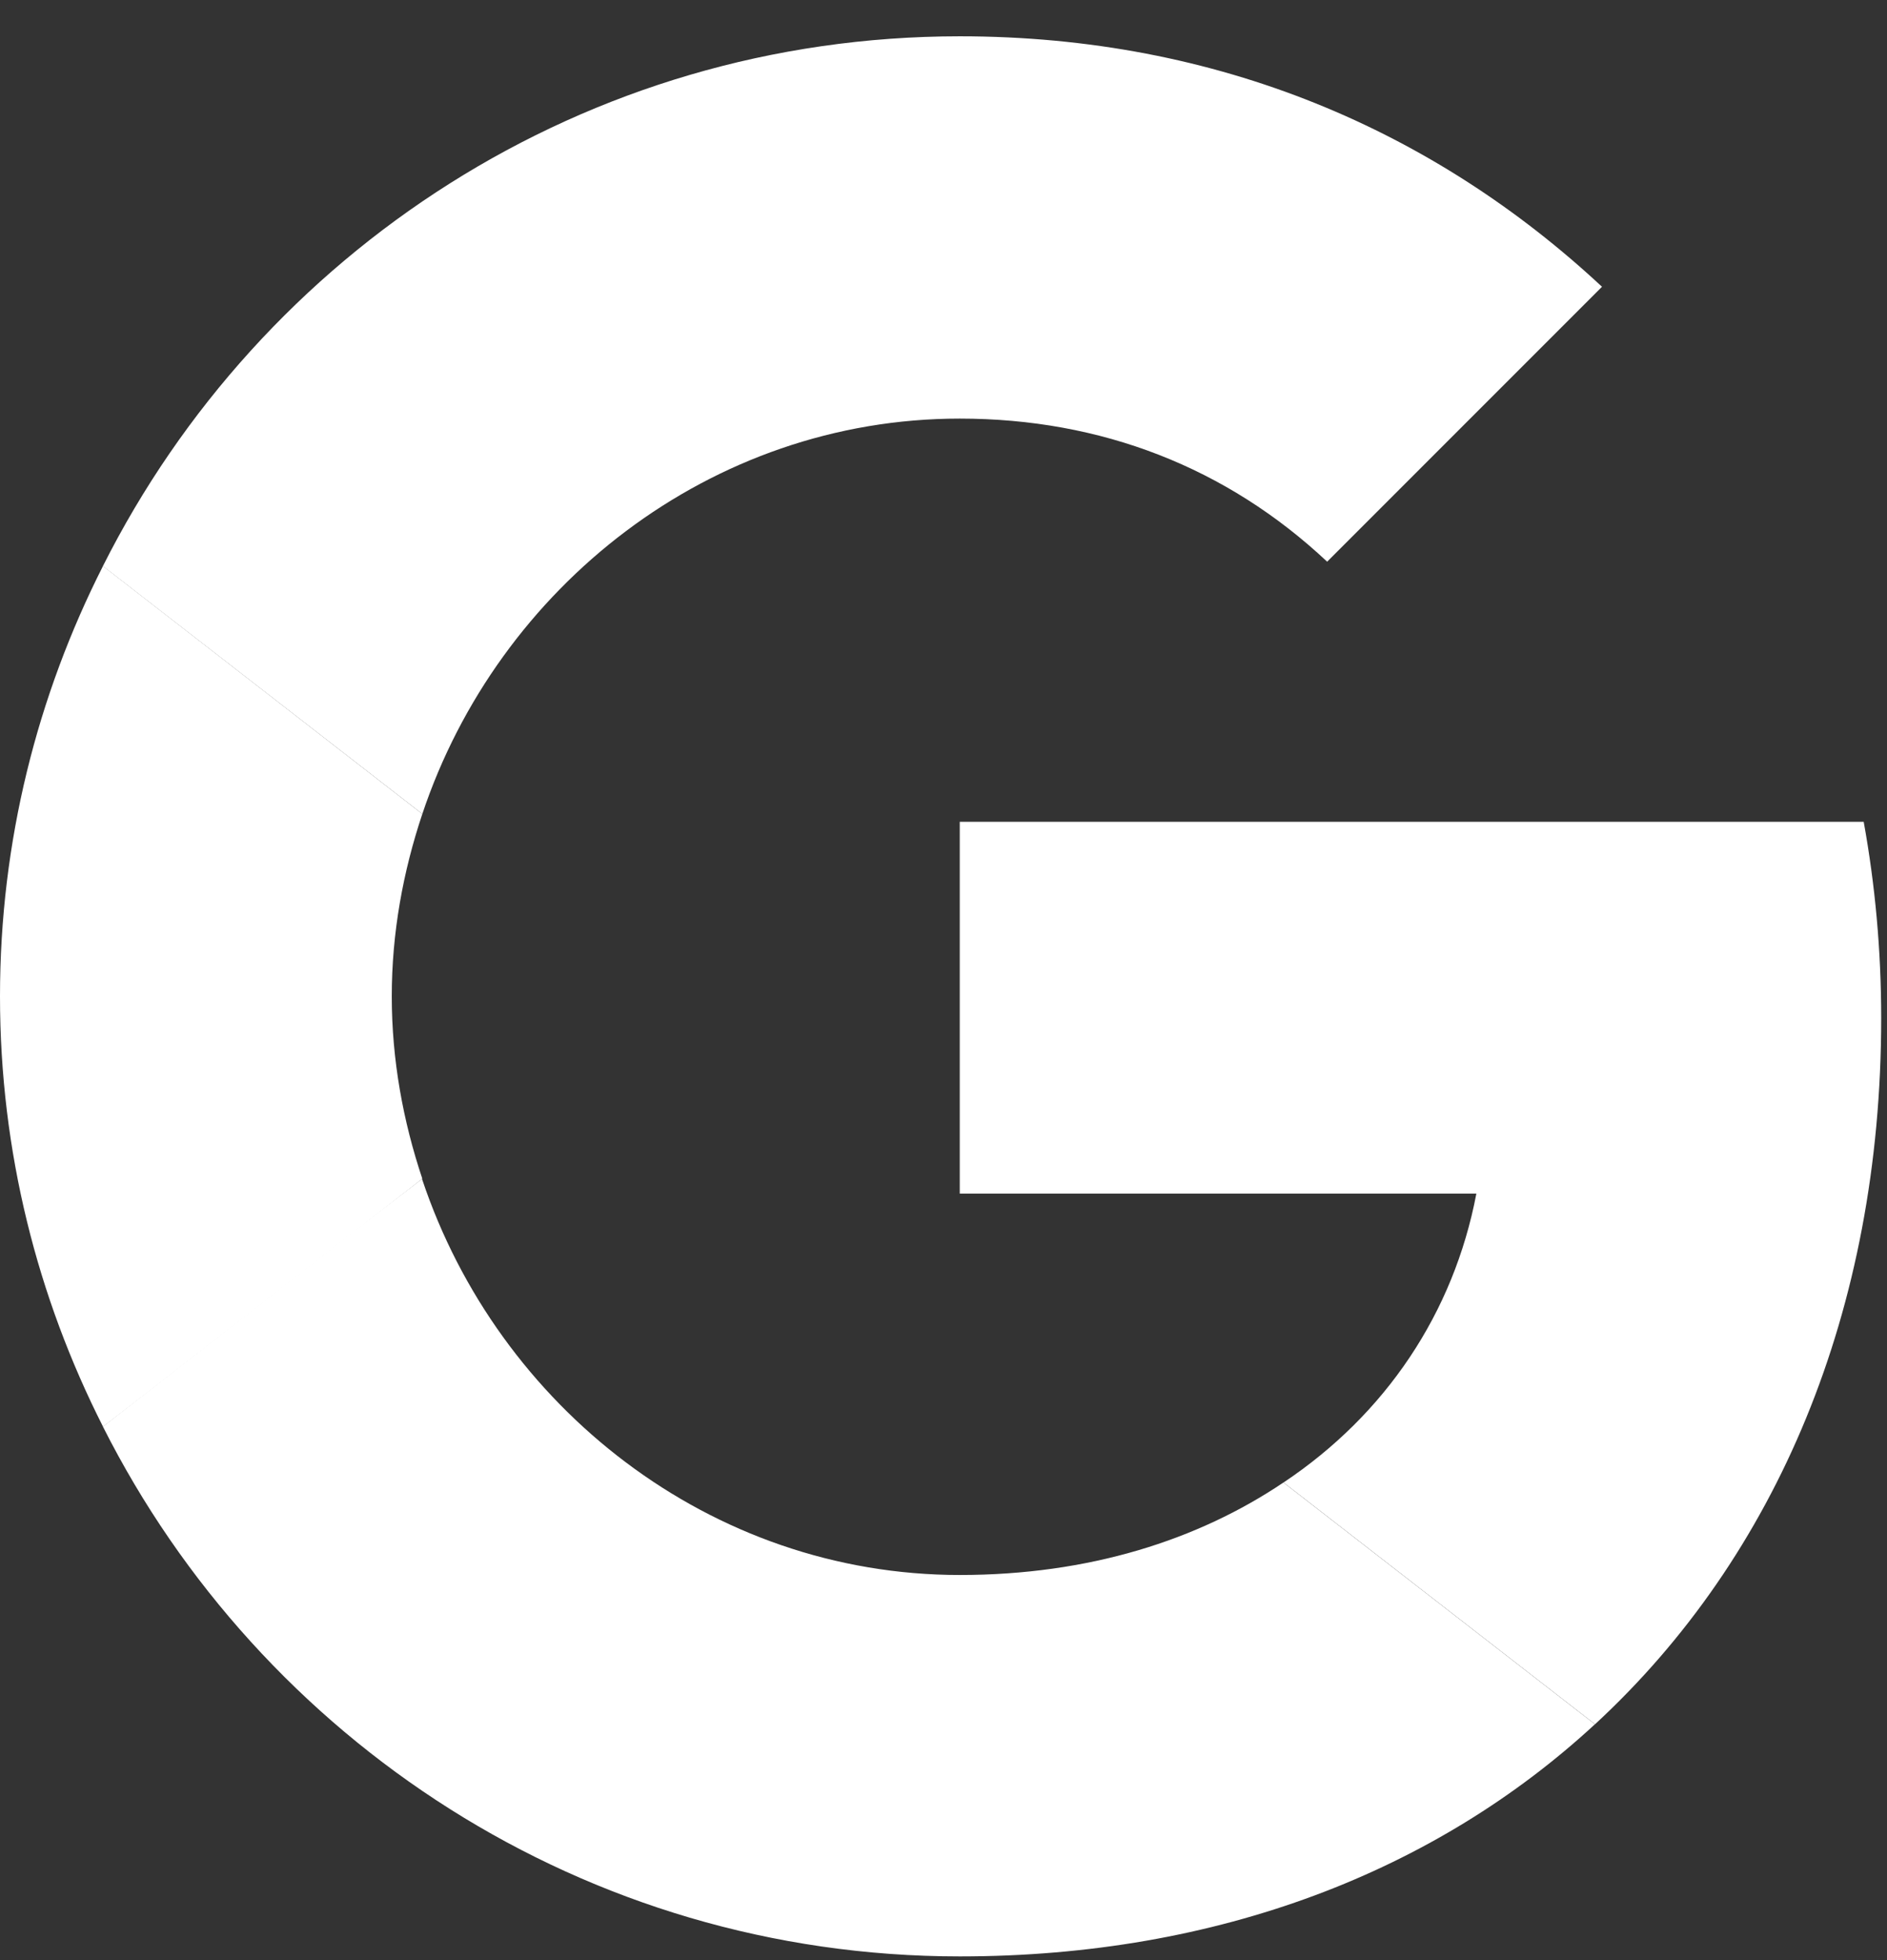
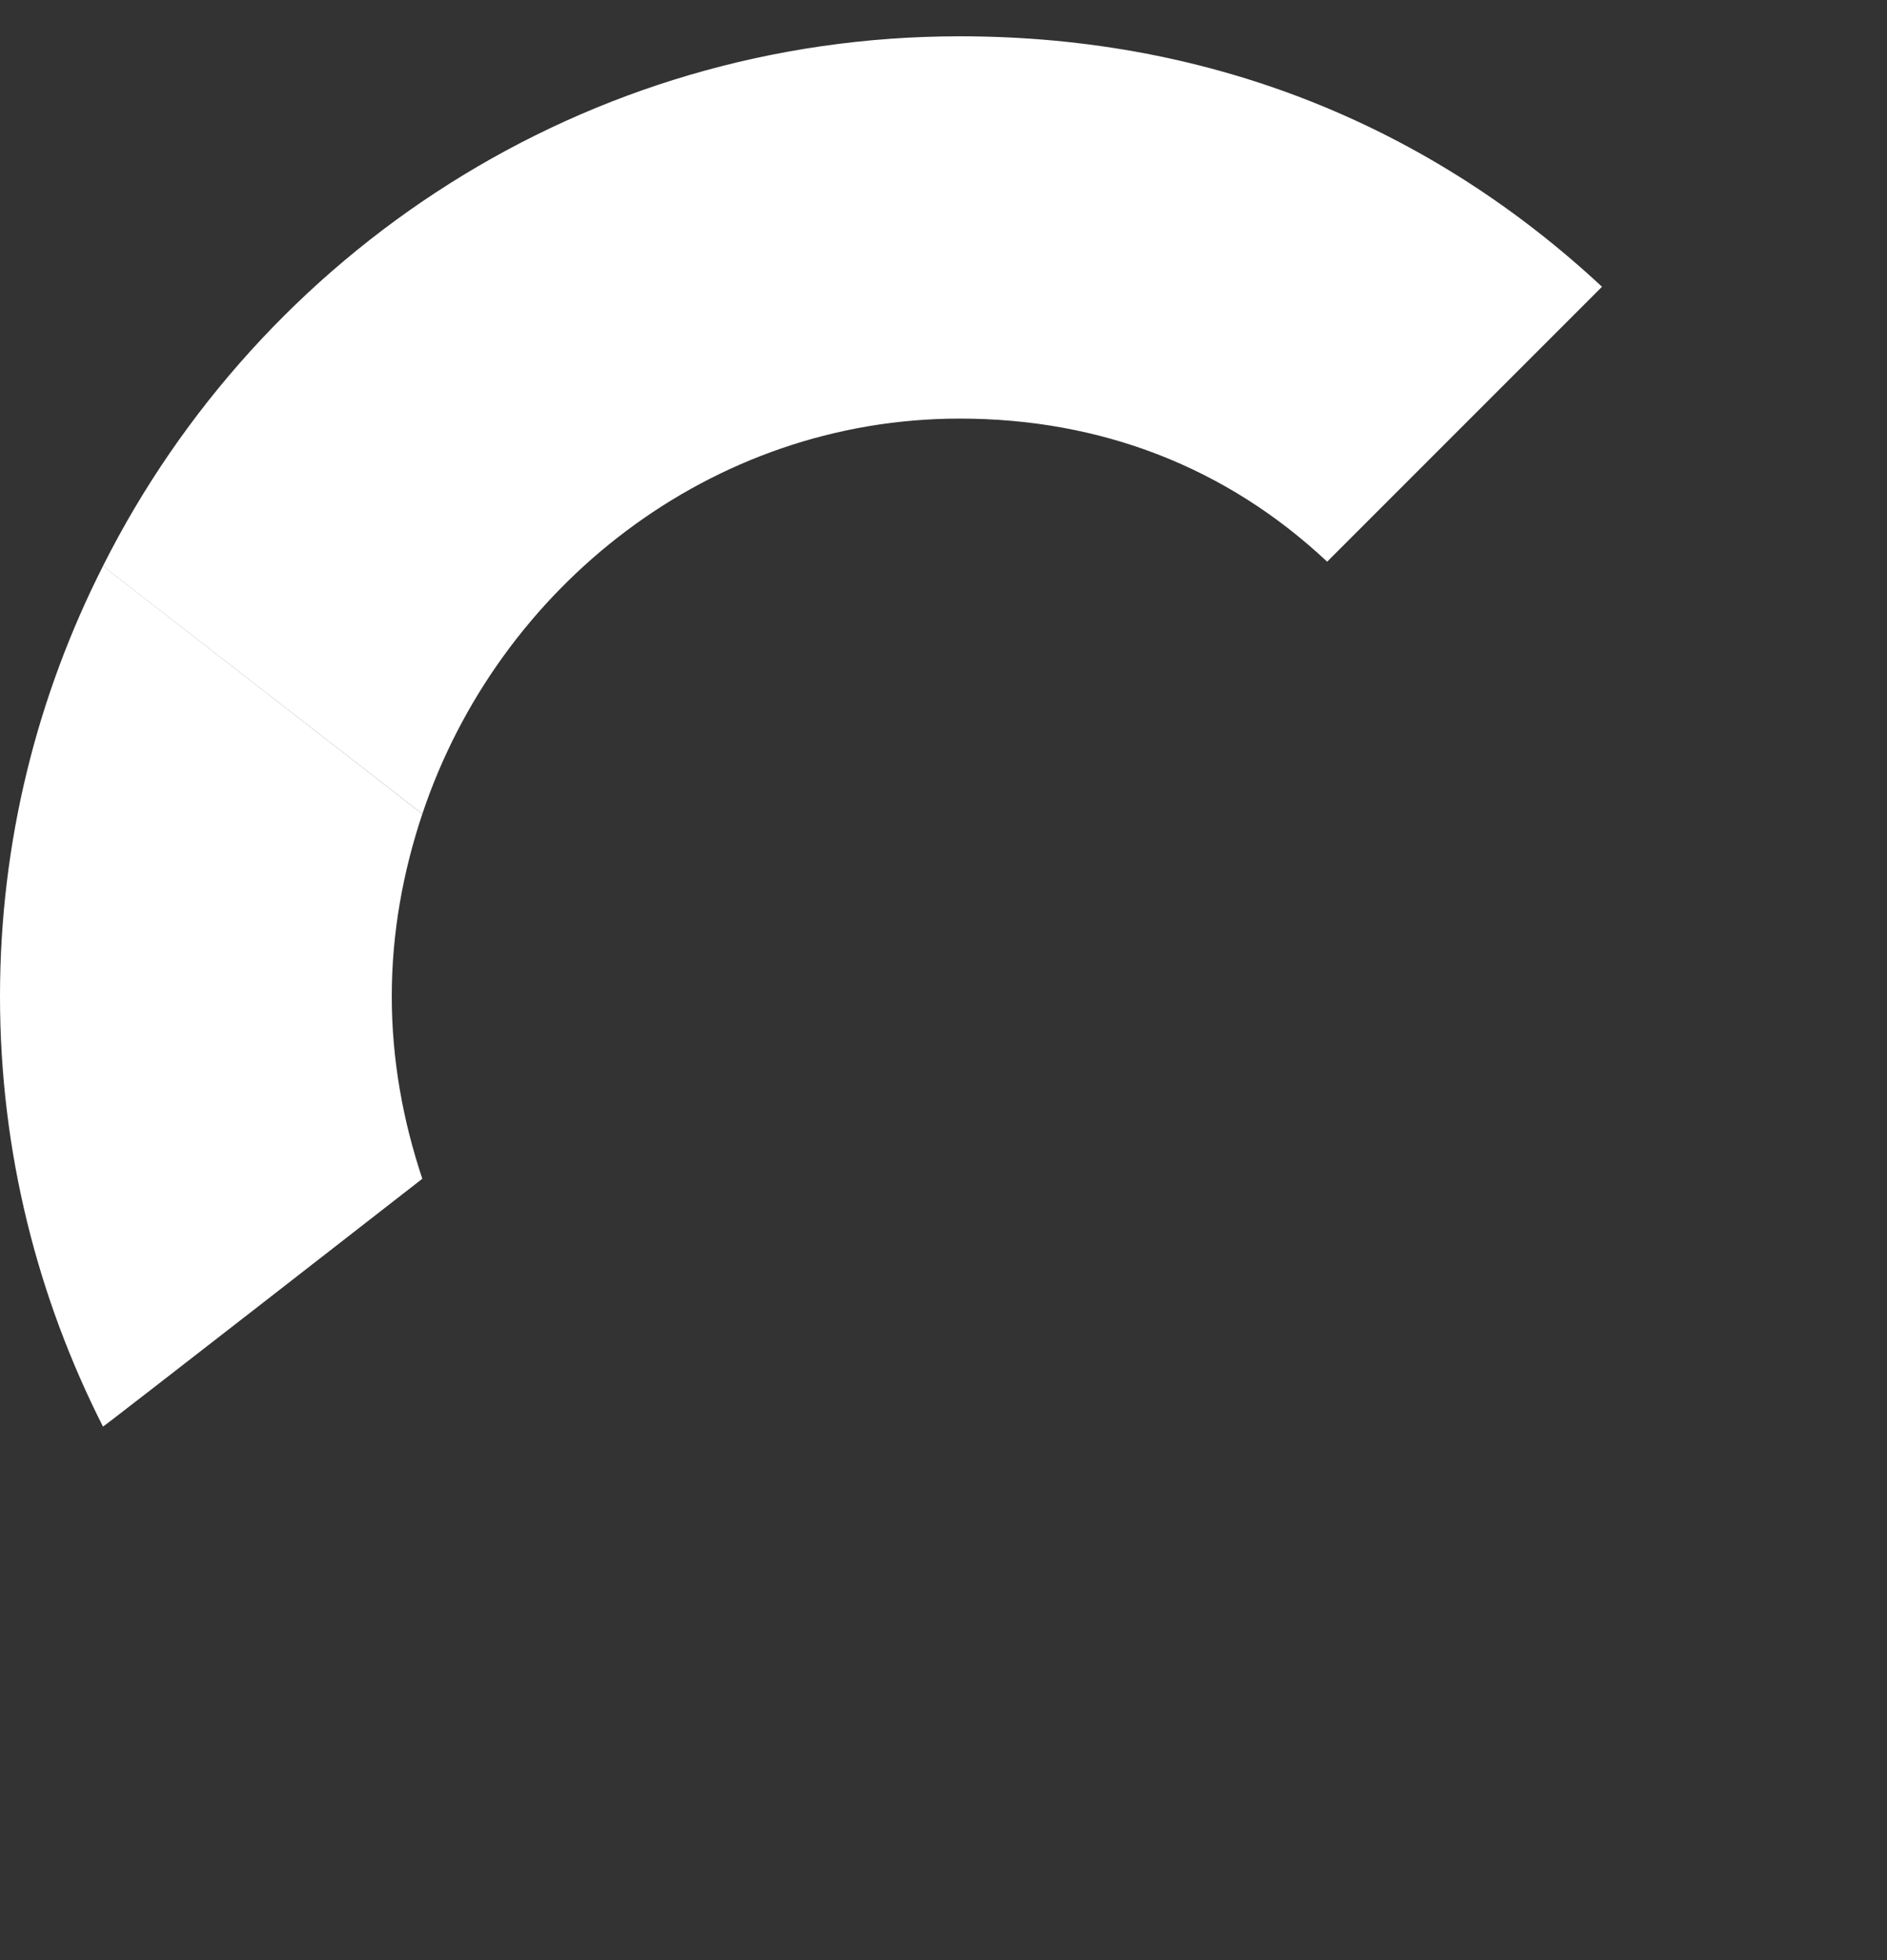
<svg xmlns="http://www.w3.org/2000/svg" width="26" height="27" viewBox="0 0 26 27" fill="none">
  <rect x="0" y="0" width="26" height="27" fill="#333333" stroke="none" />
-   <path d="M13.224 11.32V16.442H20.342C20.029 18.088 19.091 19.483 17.685 20.421L21.977 23.751C24.477 21.443 25.92 18.053 25.92 14.025C25.92 13.087 25.836 12.186 25.679 11.32L13.224 11.32Z" fill="white" />
-   <path d="M5.813 16.241L4.845 16.983L1.418 19.651C3.595 23.967 8.054 26.949 13.224 26.949C16.795 26.949 19.788 25.771 21.976 23.751L17.684 20.421C16.506 21.214 15.003 21.695 13.224 21.695C9.786 21.695 6.864 19.375 5.818 16.249L5.813 16.241Z" fill="white" />
  <path d="M1.419 7.797C0.517 9.577 0 11.585 0 13.724C0 15.864 0.517 17.872 1.419 19.651C1.419 19.663 5.819 16.237 5.819 16.237C5.554 15.444 5.398 14.602 5.398 13.724C5.398 12.847 5.554 12.005 5.819 11.212L1.419 7.797Z" fill="white" />
  <path d="M13.224 5.766C15.172 5.766 16.903 6.439 18.286 7.737L22.073 3.95C19.776 1.811 16.795 0.5 13.224 0.5C8.055 0.5 3.595 3.47 1.418 7.798L5.819 11.212C6.864 8.086 9.786 5.766 13.224 5.766Z" fill="white" />
</svg>